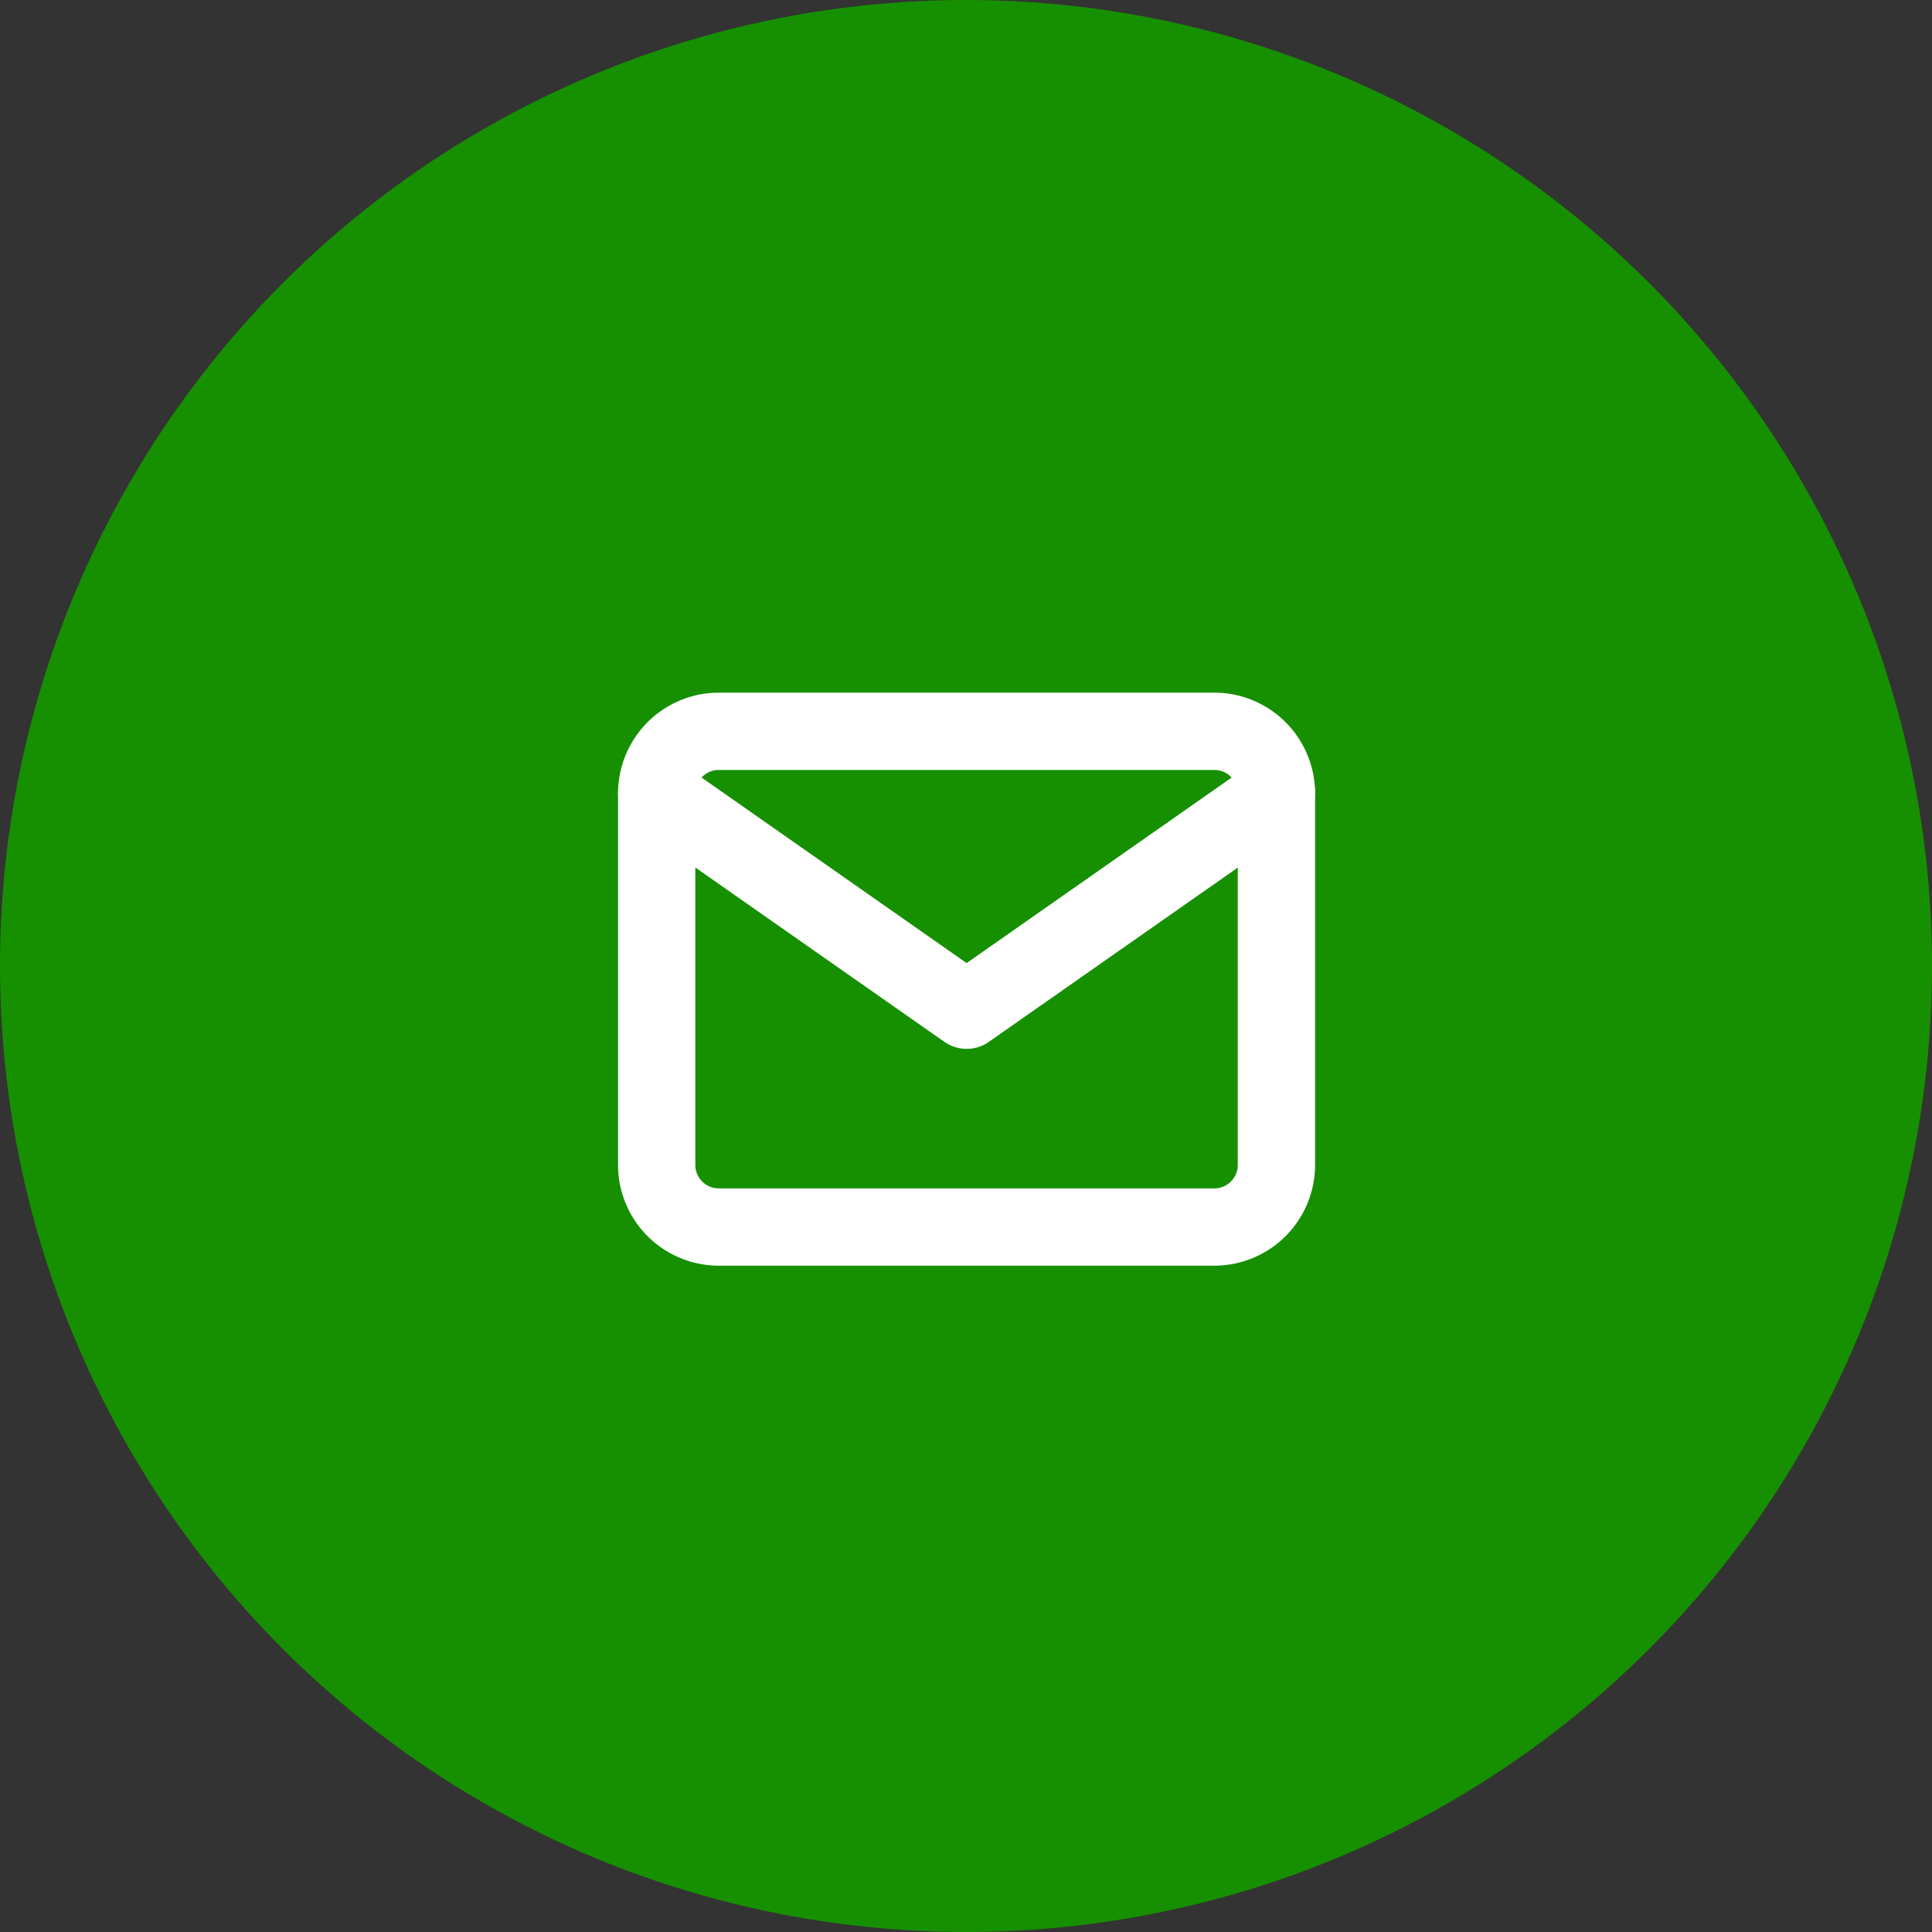
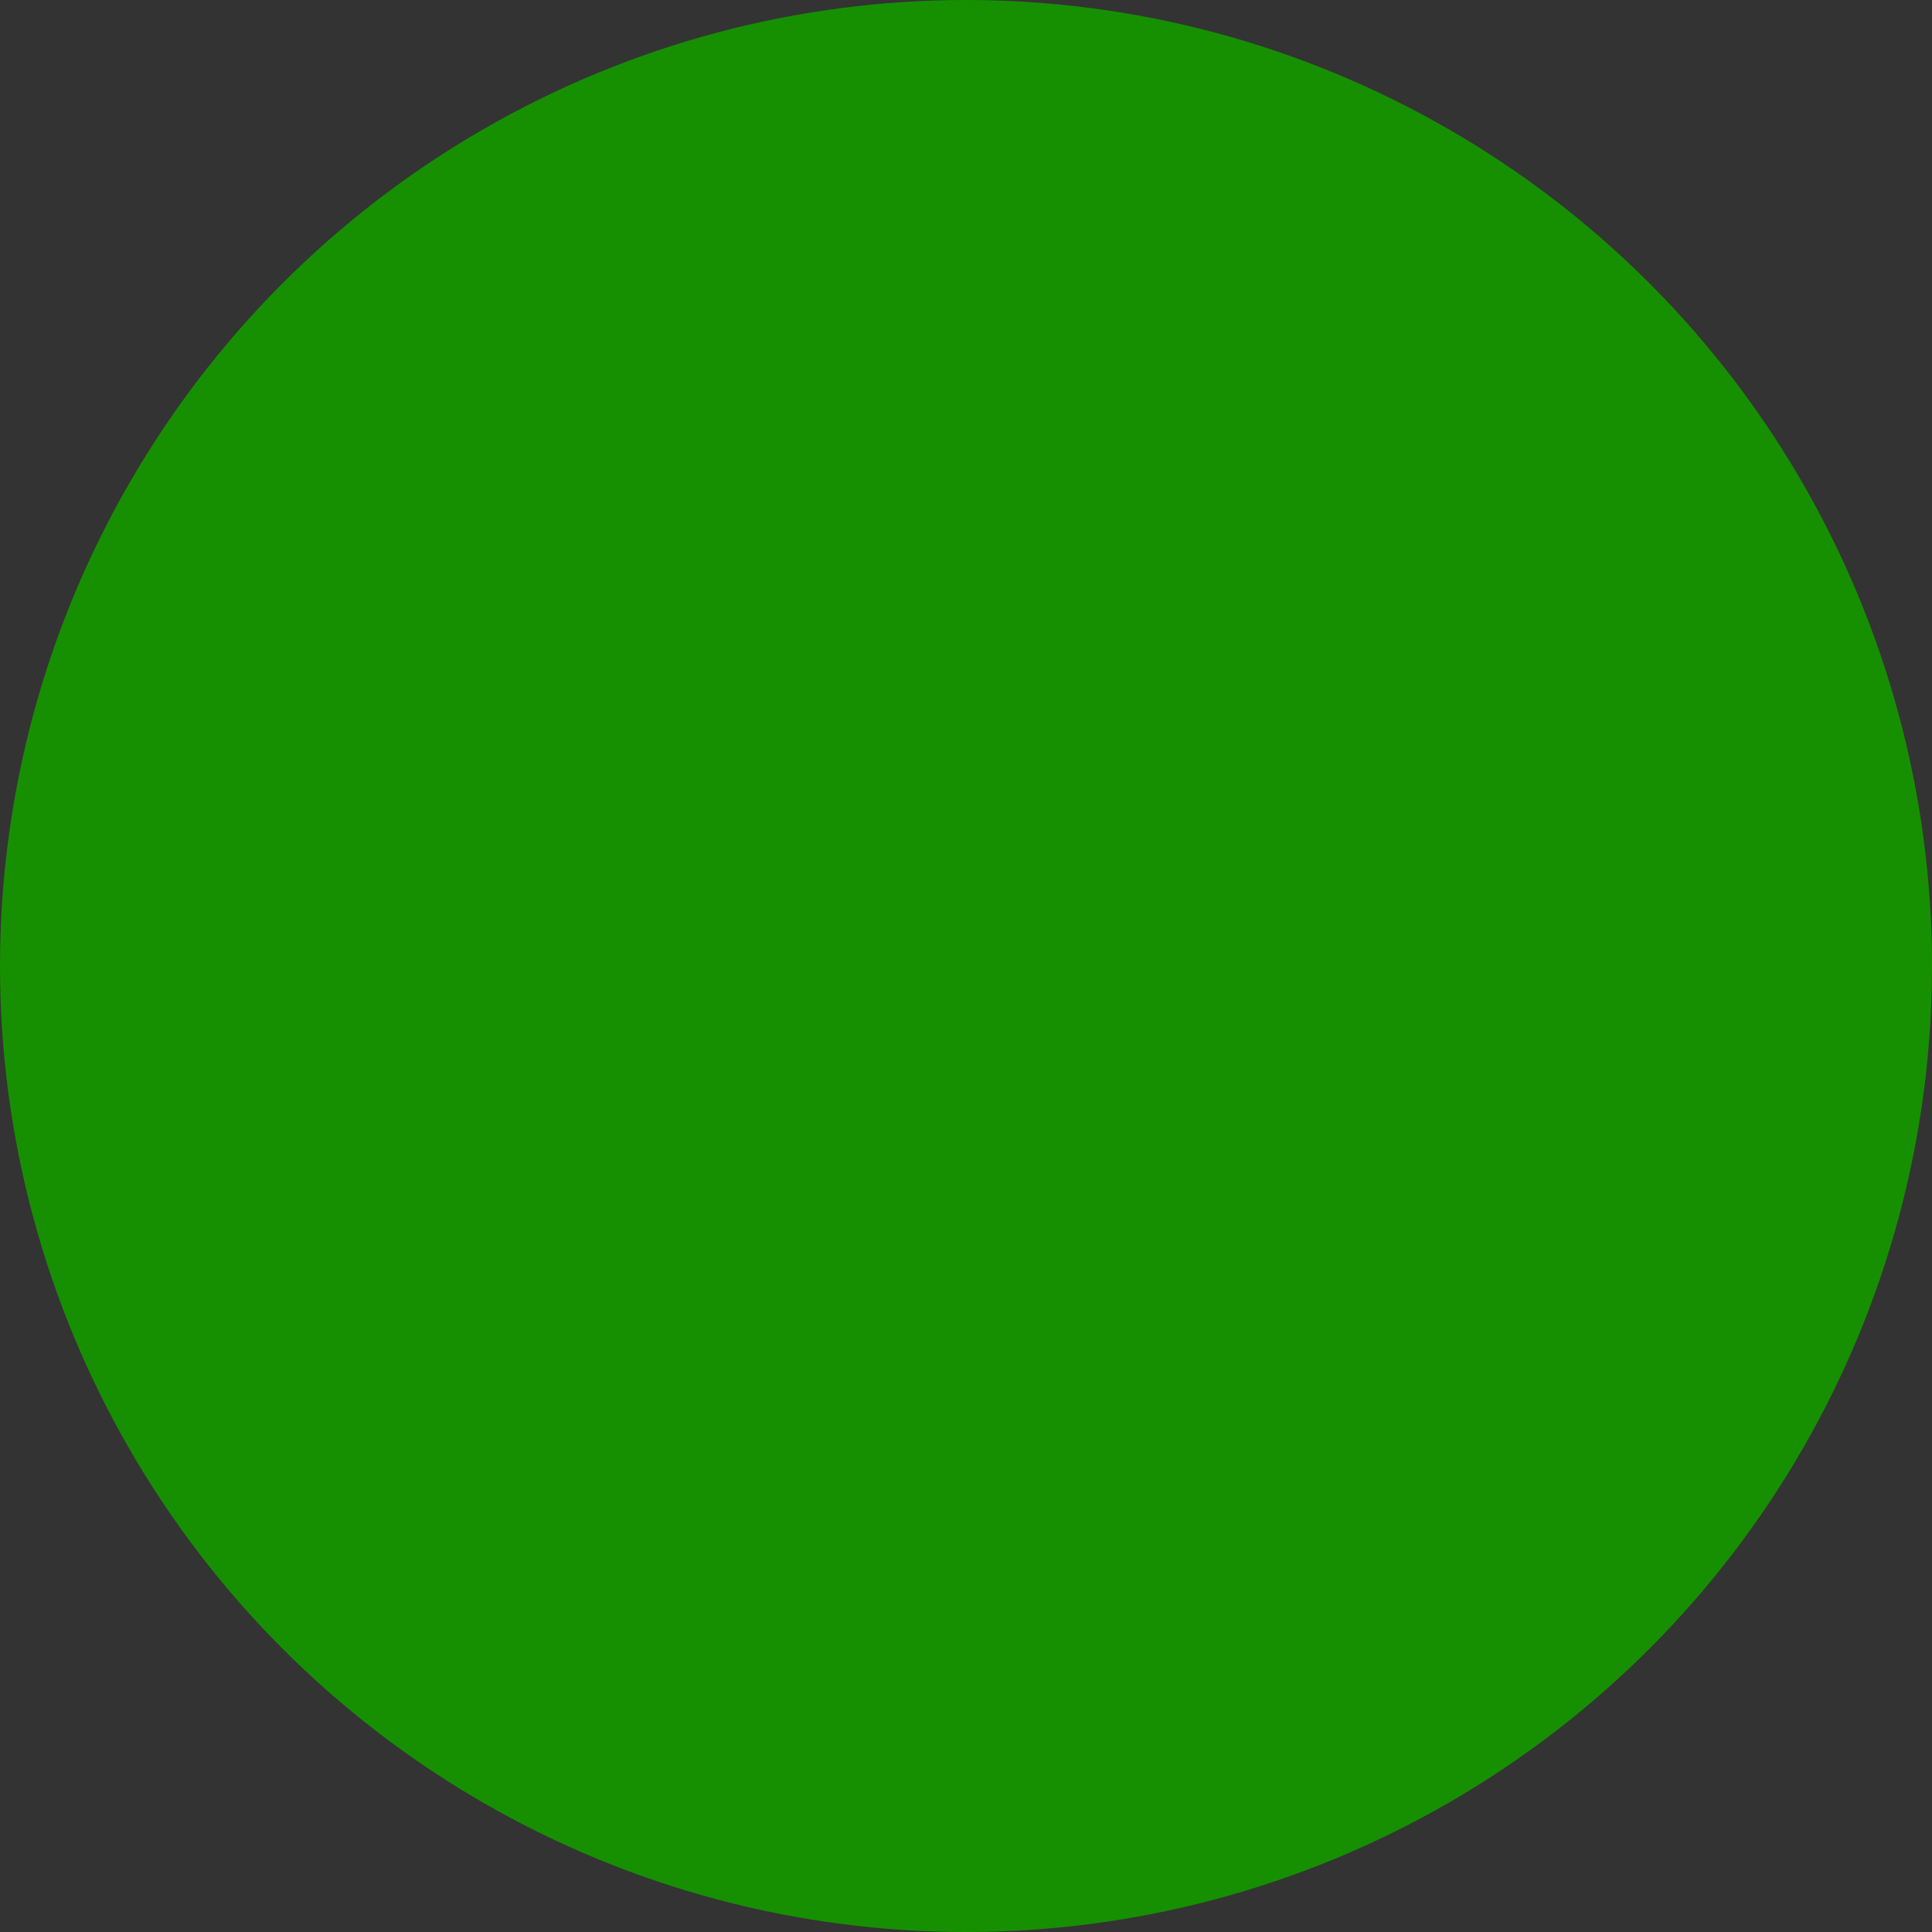
<svg xmlns="http://www.w3.org/2000/svg" width="50" height="50" viewBox="0 0 50 50">
  <rect x="0" y="0" width="50" height="50" fill="#333333" stroke="none" />
  <g id="Group_10190" data-name="Group 10190" transform="translate(-397.5 -4766)">
    <circle id="Ellipse_28" data-name="Ellipse 28" cx="25" cy="25" r="25" transform="translate(397.5 4766)" fill="#169000" />
    <g id="mail" transform="translate(414.495 4784.926)">
-       <path id="Path_25" data-name="Path 25" d="M3.6,4H16.439a1.609,1.609,0,0,1,1.6,1.6V15.23a1.609,1.609,0,0,1-1.6,1.6H3.6A1.609,1.609,0,0,1,2,15.23V5.6A1.609,1.609,0,0,1,3.6,4Z" transform="translate(-2 -4)" fill="none" stroke="#fff" stroke-linecap="round" stroke-linejoin="round" stroke-width="2" />
-       <path id="Path_26" data-name="Path 26" d="M18.043,6l-8.022,5.615L2,6" transform="translate(-2 -4.396)" fill="none" stroke="#fff" stroke-linecap="round" stroke-linejoin="round" stroke-width="2" />
-     </g>
+       </g>
  </g>
</svg>